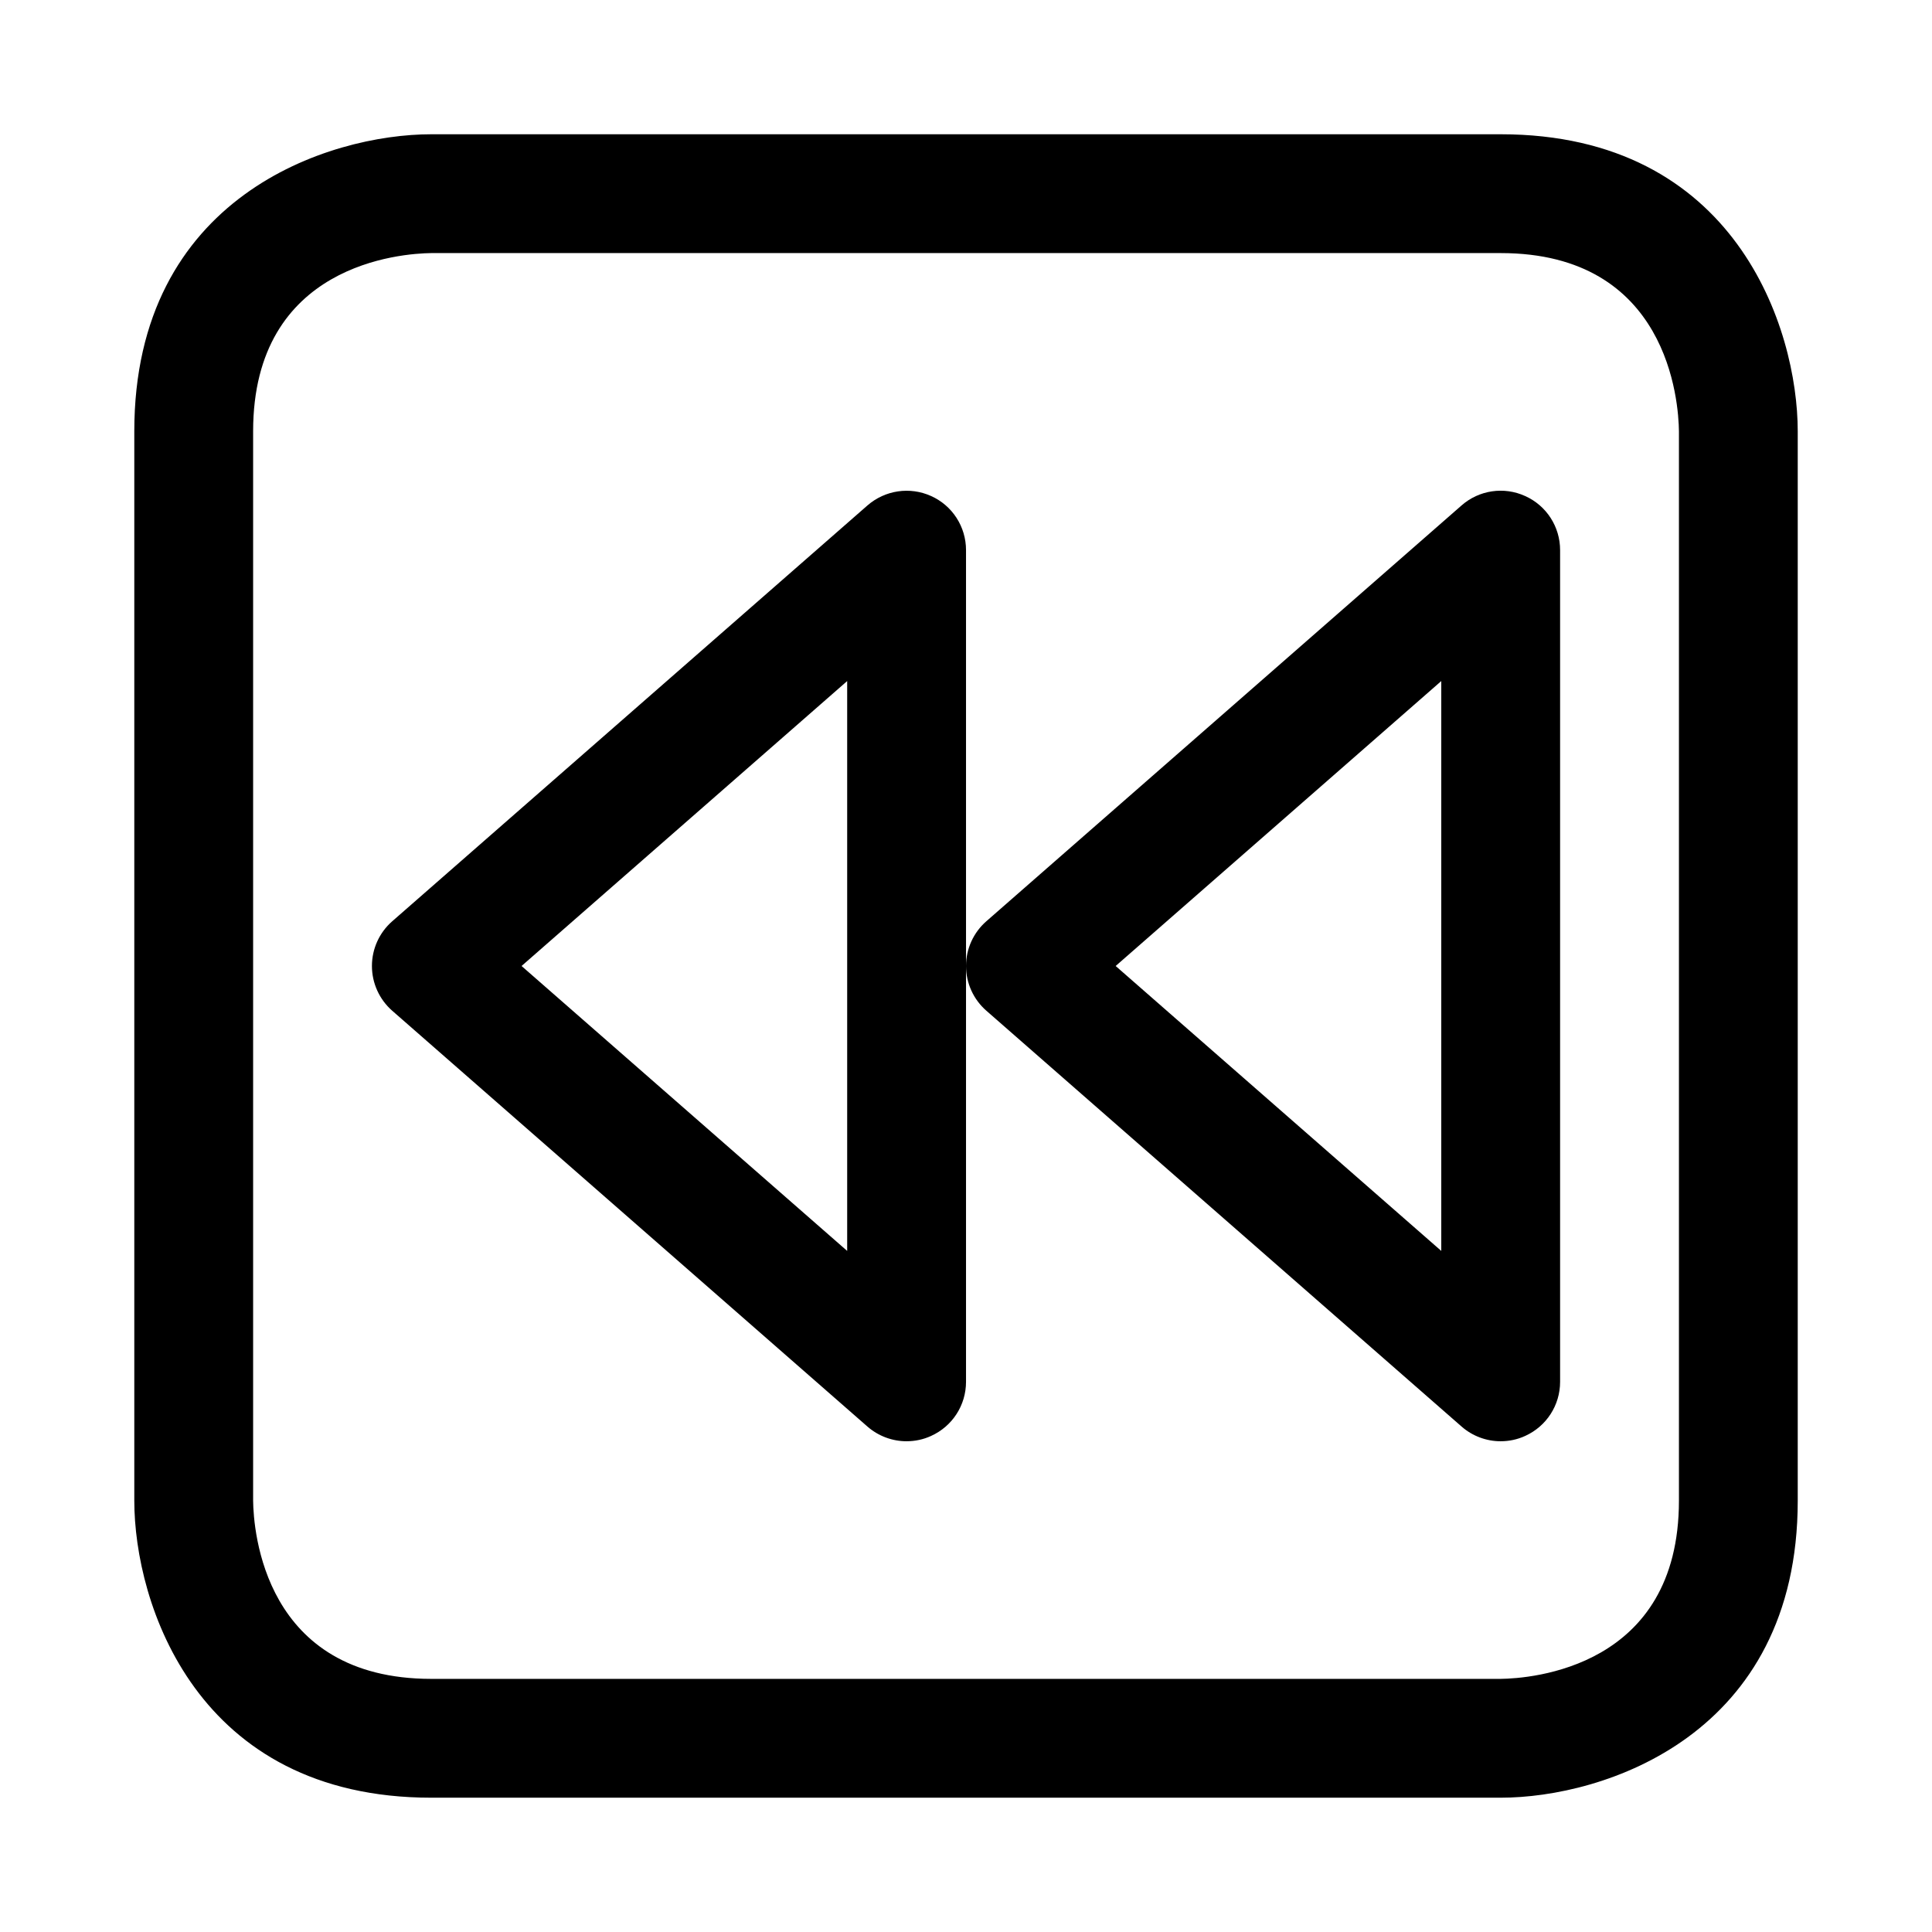
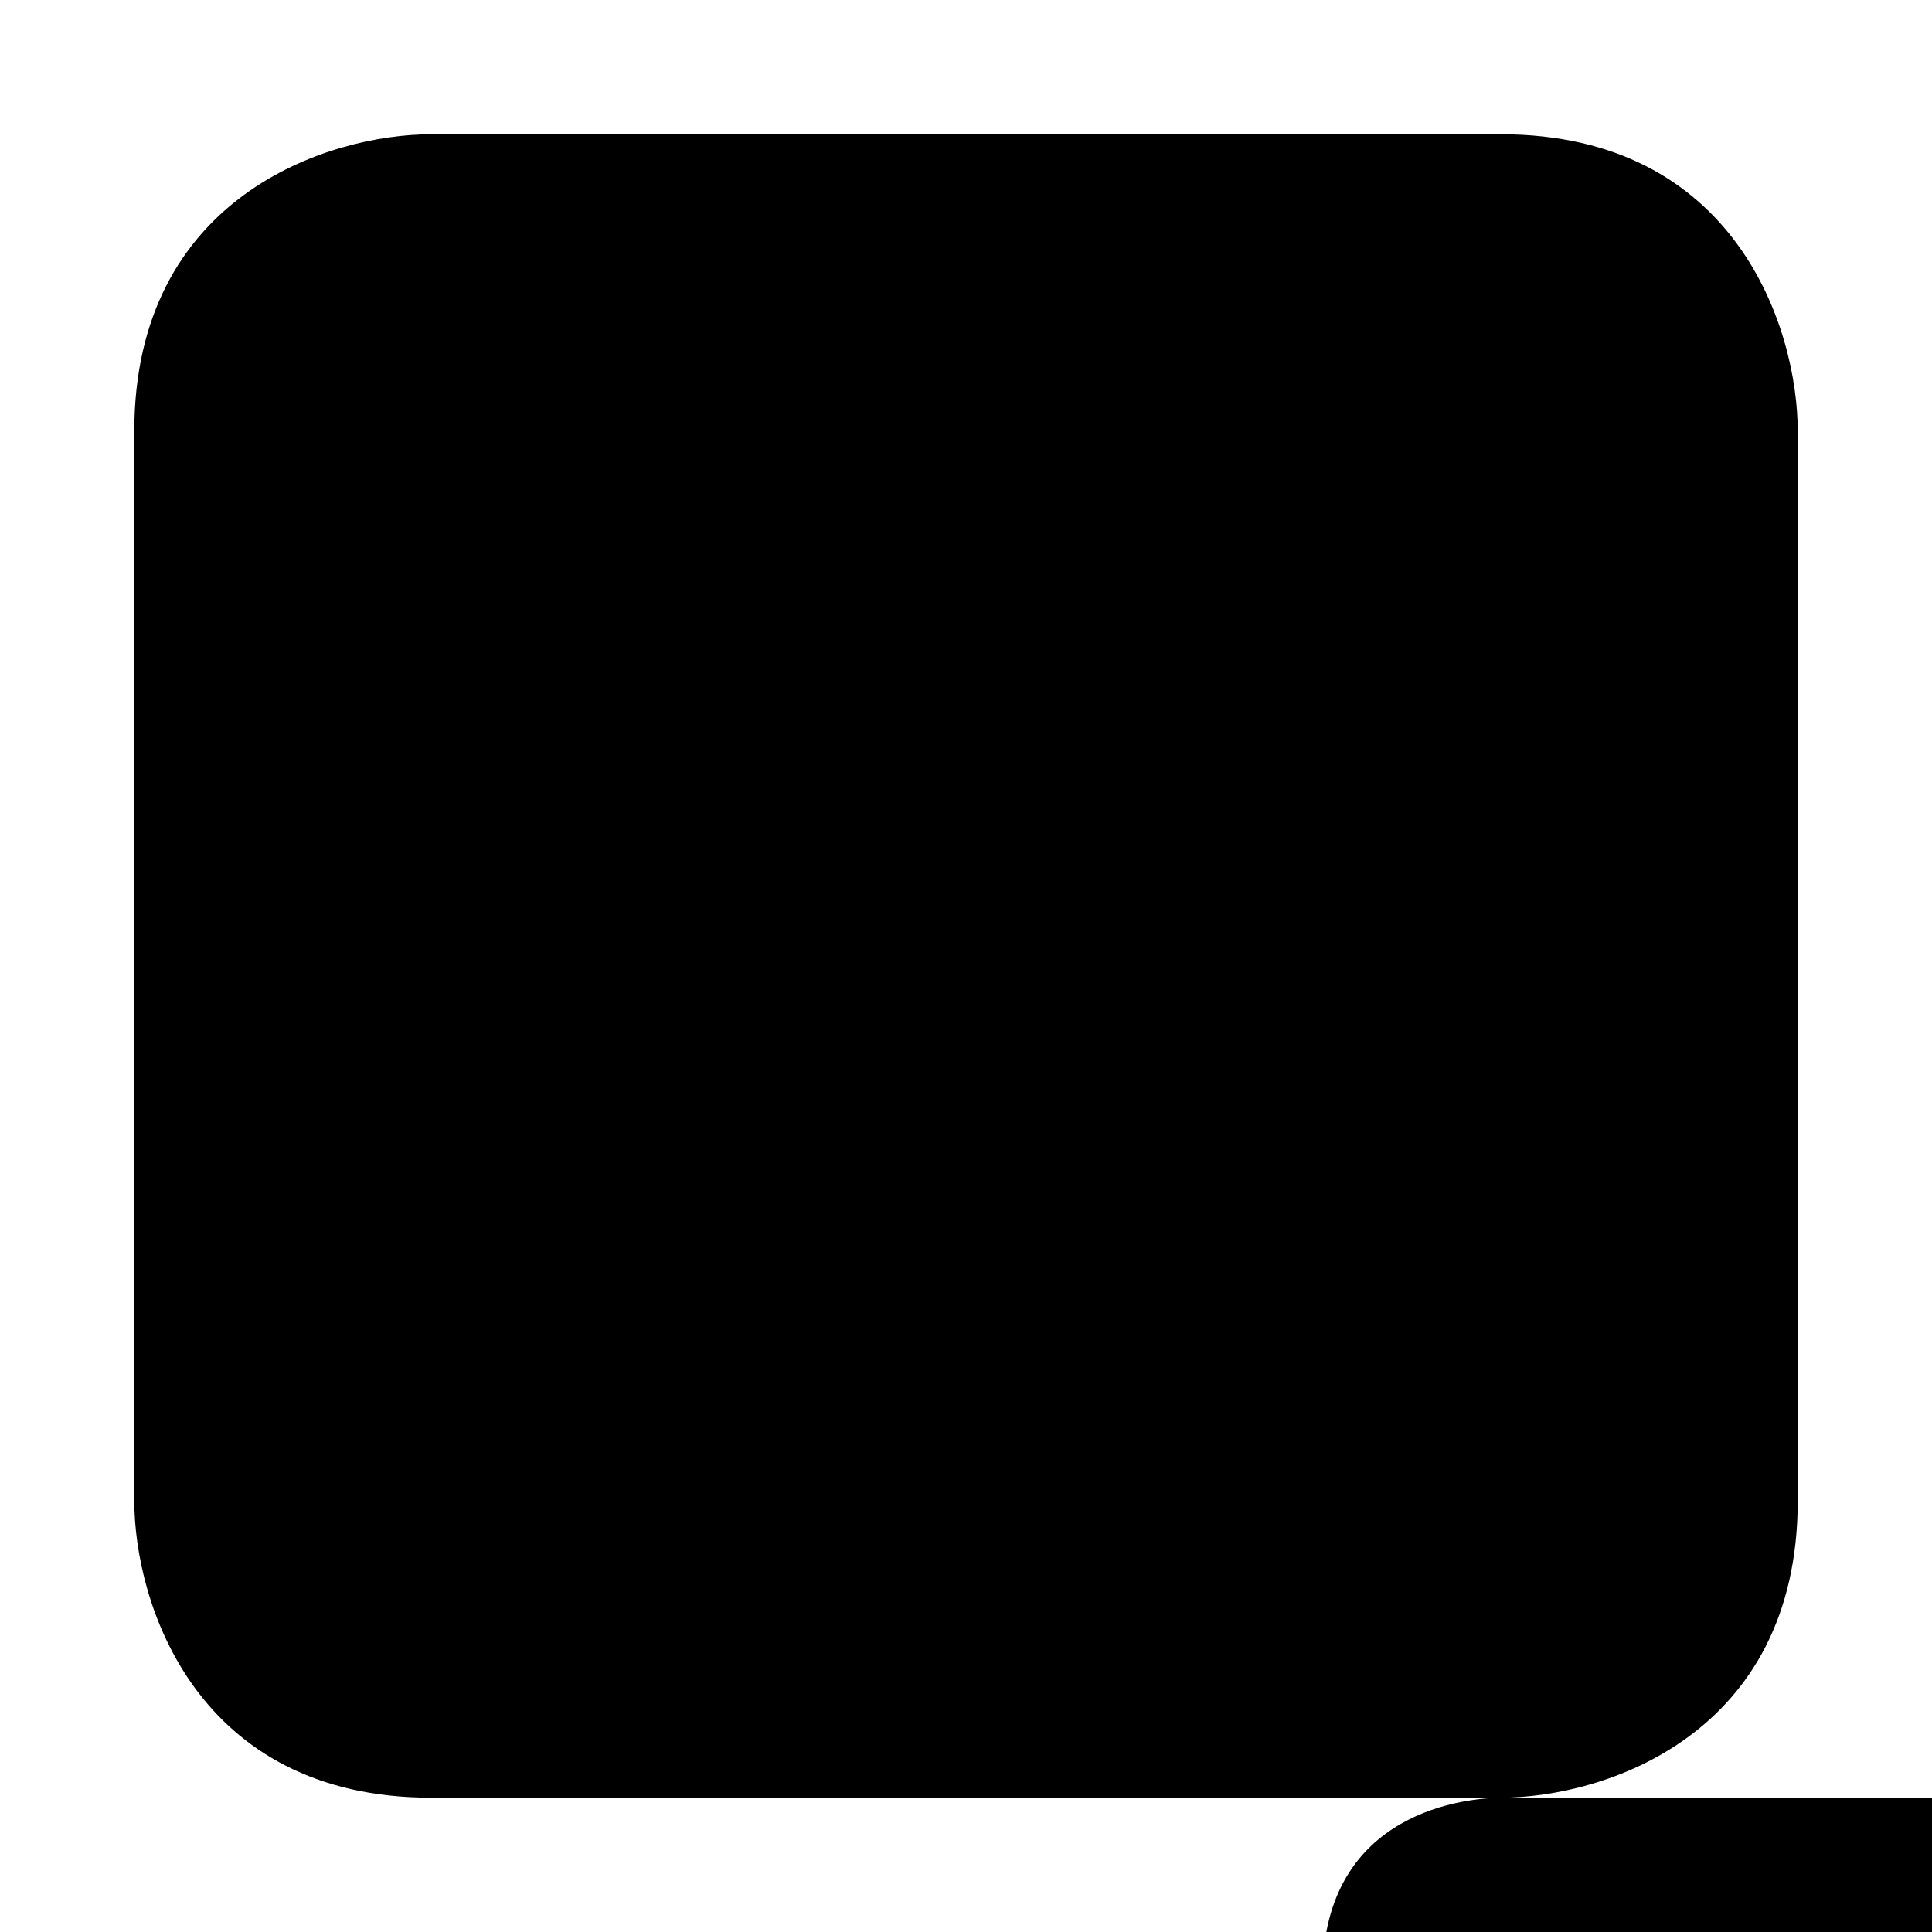
<svg xmlns="http://www.w3.org/2000/svg" fill="#000000" width="800px" height="800px" version="1.1" viewBox="144 144 512 512">
-   <path d="m541.7 620.41h-283.39c-62.27 0-78.719-51.5-78.719-78.719v-283.39c0-62.27 51.5-78.719 78.719-78.719h283.39c62.27 0 78.719 51.5 78.719 78.719v283.39c0 62.266-51.496 78.719-78.719 78.719zm-283.39-409.34c-7.824 0.094-47.23 2.785-47.23 47.23v283.39c0.094 7.809 2.785 47.23 47.23 47.23h283.33c7.969-0.094 47.297-2.848 47.297-47.23v-283.39c-0.094-7.824-2.785-47.23-47.23-47.23zm283.39 314.88c-3.731 0-7.445-1.34-10.359-3.891l-125.95-110.21c-3.418-2.988-5.383-7.305-5.383-11.852 0-4.551 1.969-8.863 5.367-11.84l125.95-110.21c4.629-4.078 11.258-5.055 16.863-2.488 5.648 2.531 9.254 8.137 9.254 14.324v220.42c0 6.188-3.606 11.777-9.242 14.328-2.078 0.961-4.297 1.414-6.5 1.414zm-102.04-125.95 86.293 75.508v-151.02zm-55.402 125.95c-3.746 0-7.445-1.34-10.375-3.891l-125.95-110.21c-3.398-2.988-5.367-7.305-5.367-11.852 0-4.551 1.969-8.863 5.367-11.84l125.95-110.21c4.66-4.062 11.258-5.039 16.879-2.488 5.637 2.531 9.242 8.137 9.242 14.324v220.42c0 6.188-3.606 11.777-9.242 14.328-2.078 0.961-4.301 1.414-6.504 1.414zm-102.04-125.95 86.293 75.508v-151.02z" />
+   <path d="m541.7 620.41h-283.39c-62.27 0-78.719-51.5-78.719-78.719v-283.39c0-62.27 51.5-78.719 78.719-78.719h283.39c62.27 0 78.719 51.5 78.719 78.719v283.39c0 62.266-51.496 78.719-78.719 78.719zc-7.824 0.094-47.23 2.785-47.23 47.23v283.39c0.094 7.809 2.785 47.23 47.23 47.23h283.33c7.969-0.094 47.297-2.848 47.297-47.23v-283.39c-0.094-7.824-2.785-47.23-47.23-47.23zm283.39 314.88c-3.731 0-7.445-1.34-10.359-3.891l-125.95-110.21c-3.418-2.988-5.383-7.305-5.383-11.852 0-4.551 1.969-8.863 5.367-11.84l125.95-110.21c4.629-4.078 11.258-5.055 16.863-2.488 5.648 2.531 9.254 8.137 9.254 14.324v220.42c0 6.188-3.606 11.777-9.242 14.328-2.078 0.961-4.297 1.414-6.5 1.414zm-102.04-125.95 86.293 75.508v-151.02zm-55.402 125.95c-3.746 0-7.445-1.34-10.375-3.891l-125.95-110.21c-3.398-2.988-5.367-7.305-5.367-11.852 0-4.551 1.969-8.863 5.367-11.84l125.95-110.21c4.66-4.062 11.258-5.039 16.879-2.488 5.637 2.531 9.242 8.137 9.242 14.324v220.42c0 6.188-3.606 11.777-9.242 14.328-2.078 0.961-4.301 1.414-6.504 1.414zm-102.04-125.95 86.293 75.508v-151.02z" />
</svg>